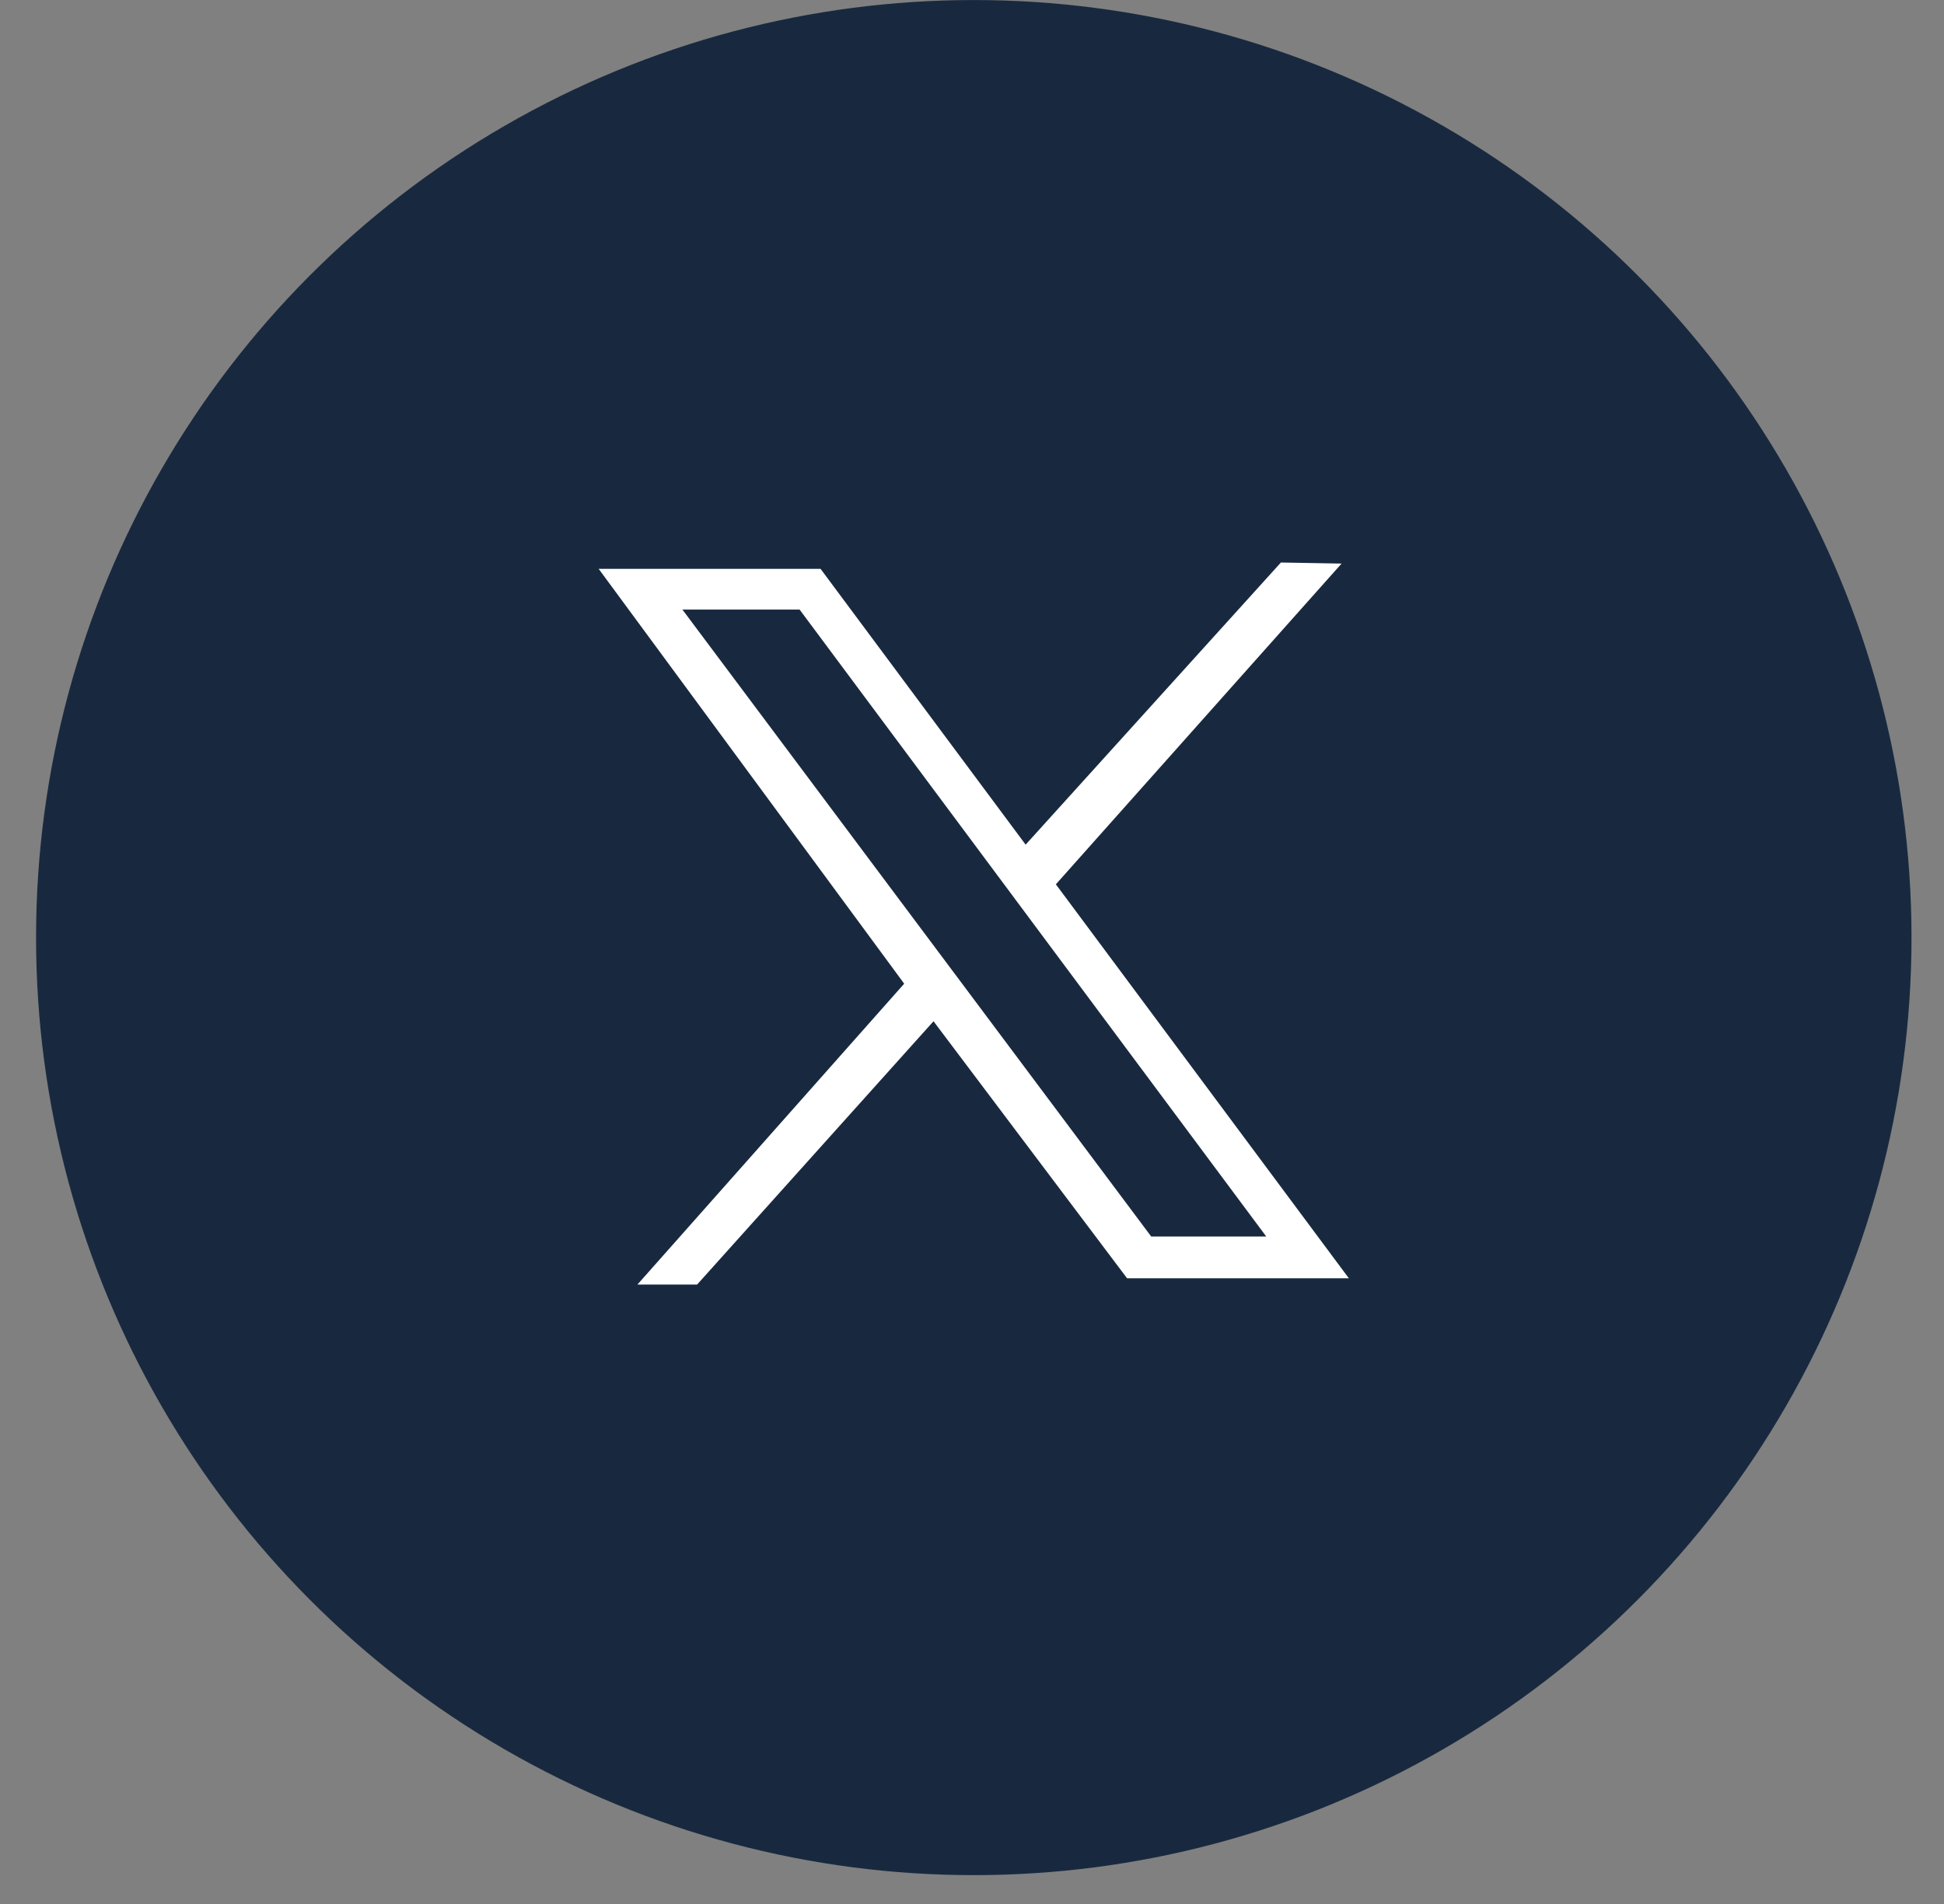
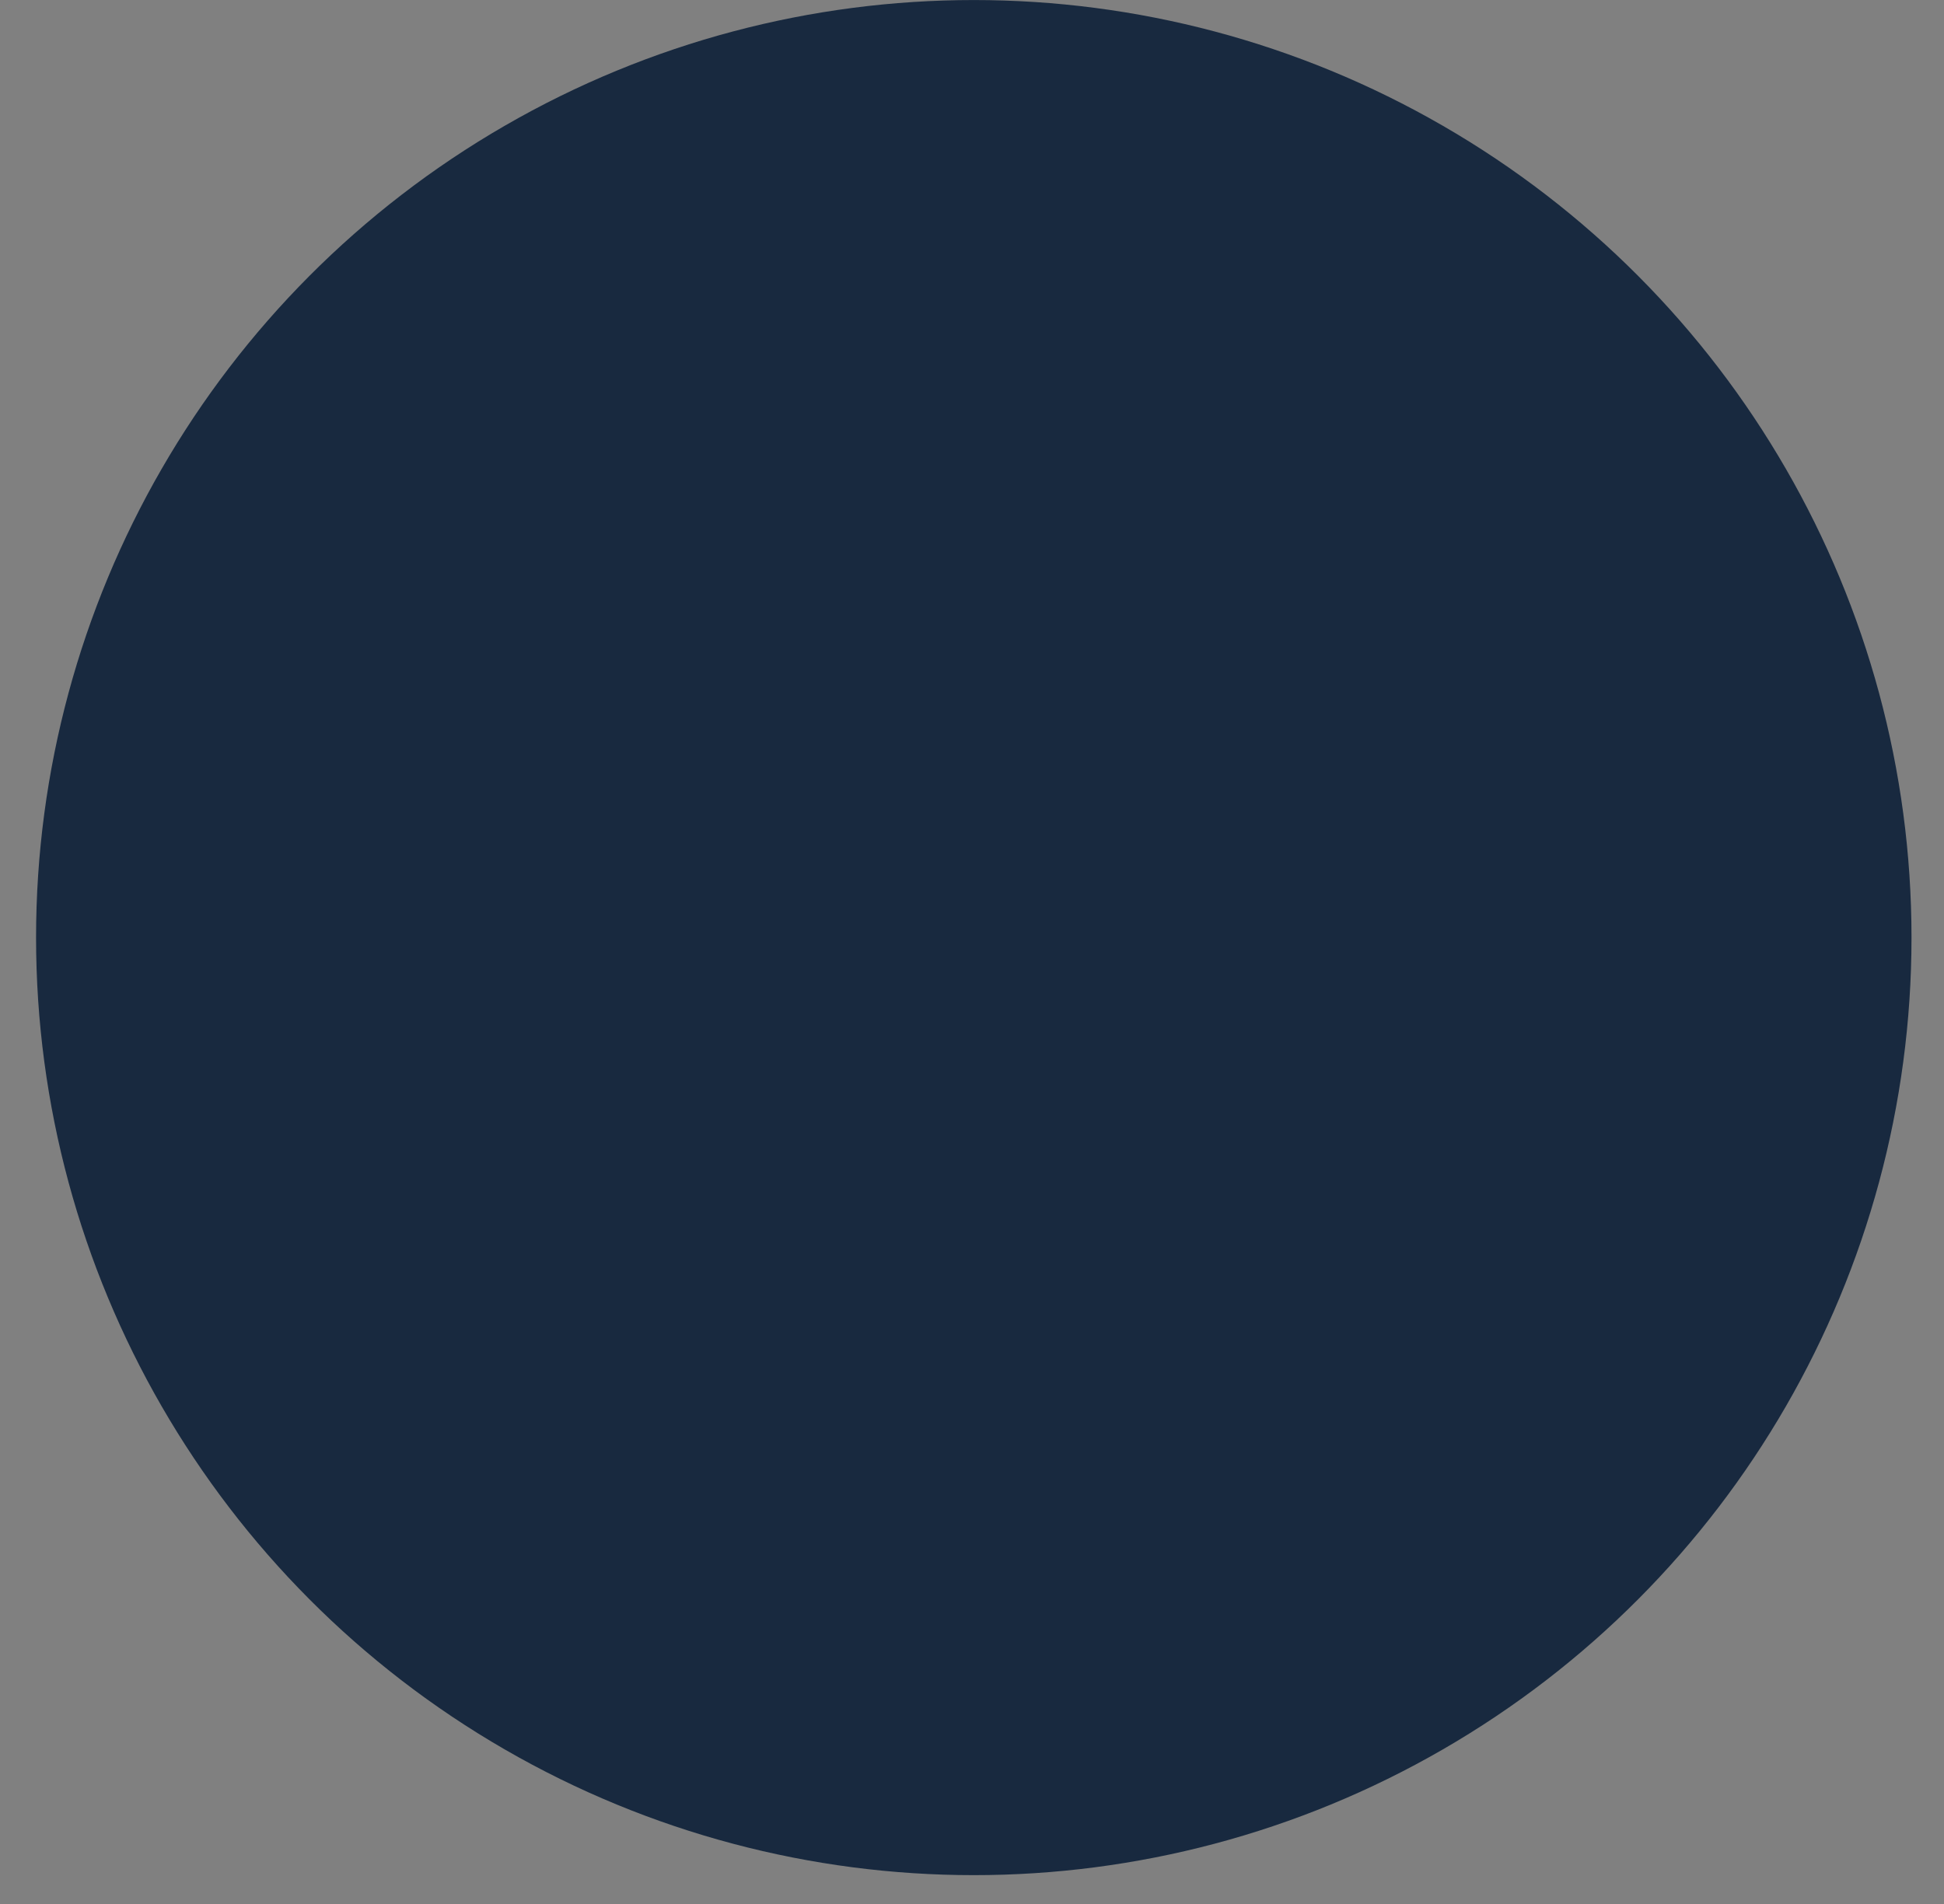
<svg xmlns="http://www.w3.org/2000/svg" fill="none" height="48" viewBox="0 0 49 48" width="49">
  <rect x="0" y="0" width="49" height="48" fill="#808080" stroke="none" />
  <ellipse cx="24.545" cy="23.637" fill="#18293f" rx="23.636" ry="23.636" />
-   <path d="m15.09 14.341h5.593l5.169 6.953 6.434-7.113 1.529.027-7.201 8.086 7.385 9.932h-5.59l-4.879-6.48-5.96 6.639h-1.504l6.725-7.586zm5.065 1.027h-2.954l11.816 15.805h2.9z" fill="#fff" />
</svg>